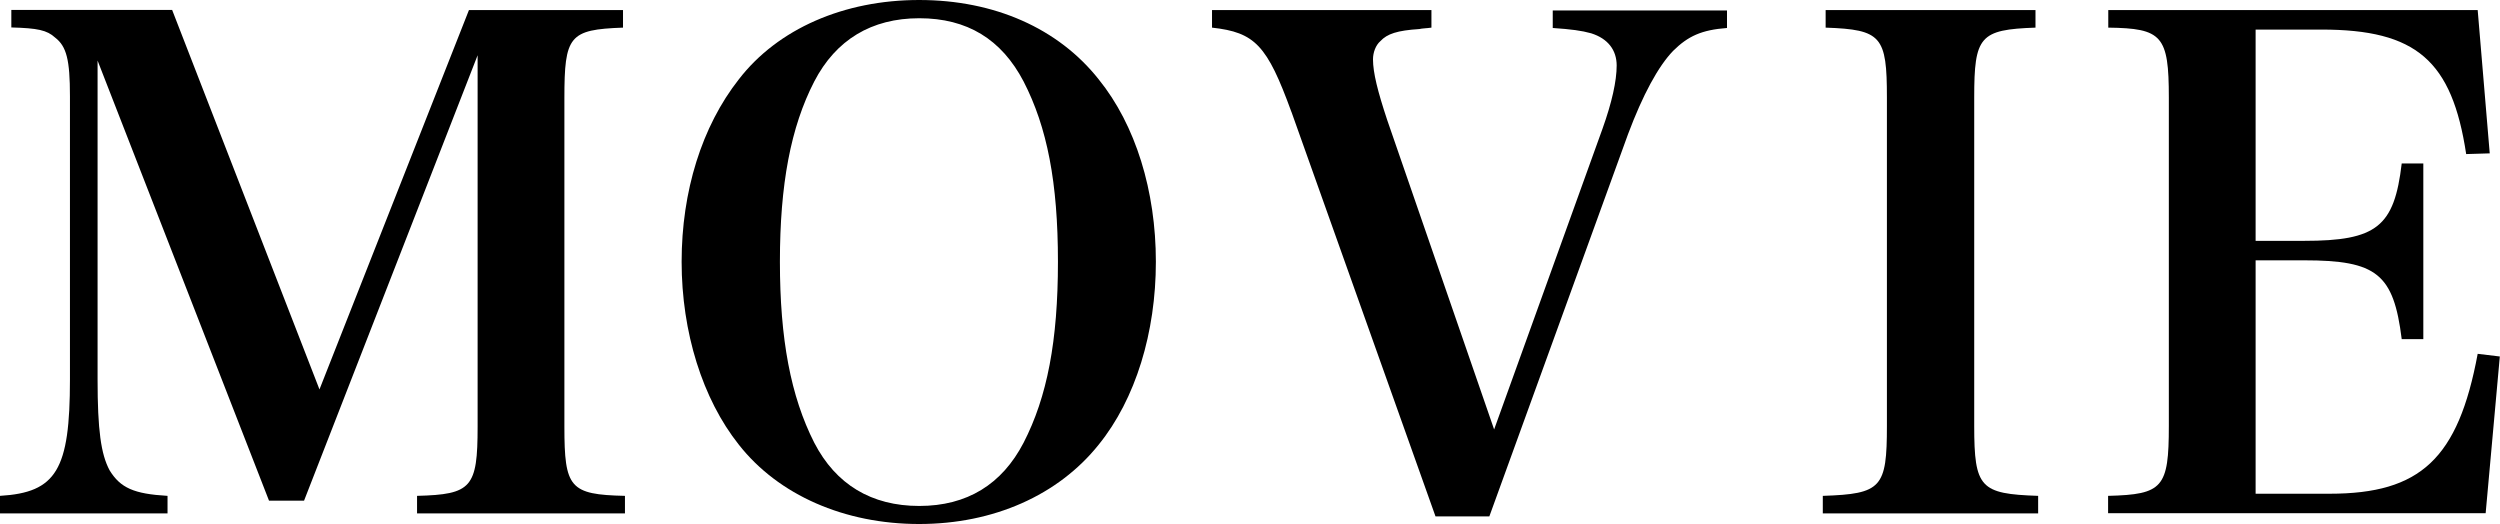
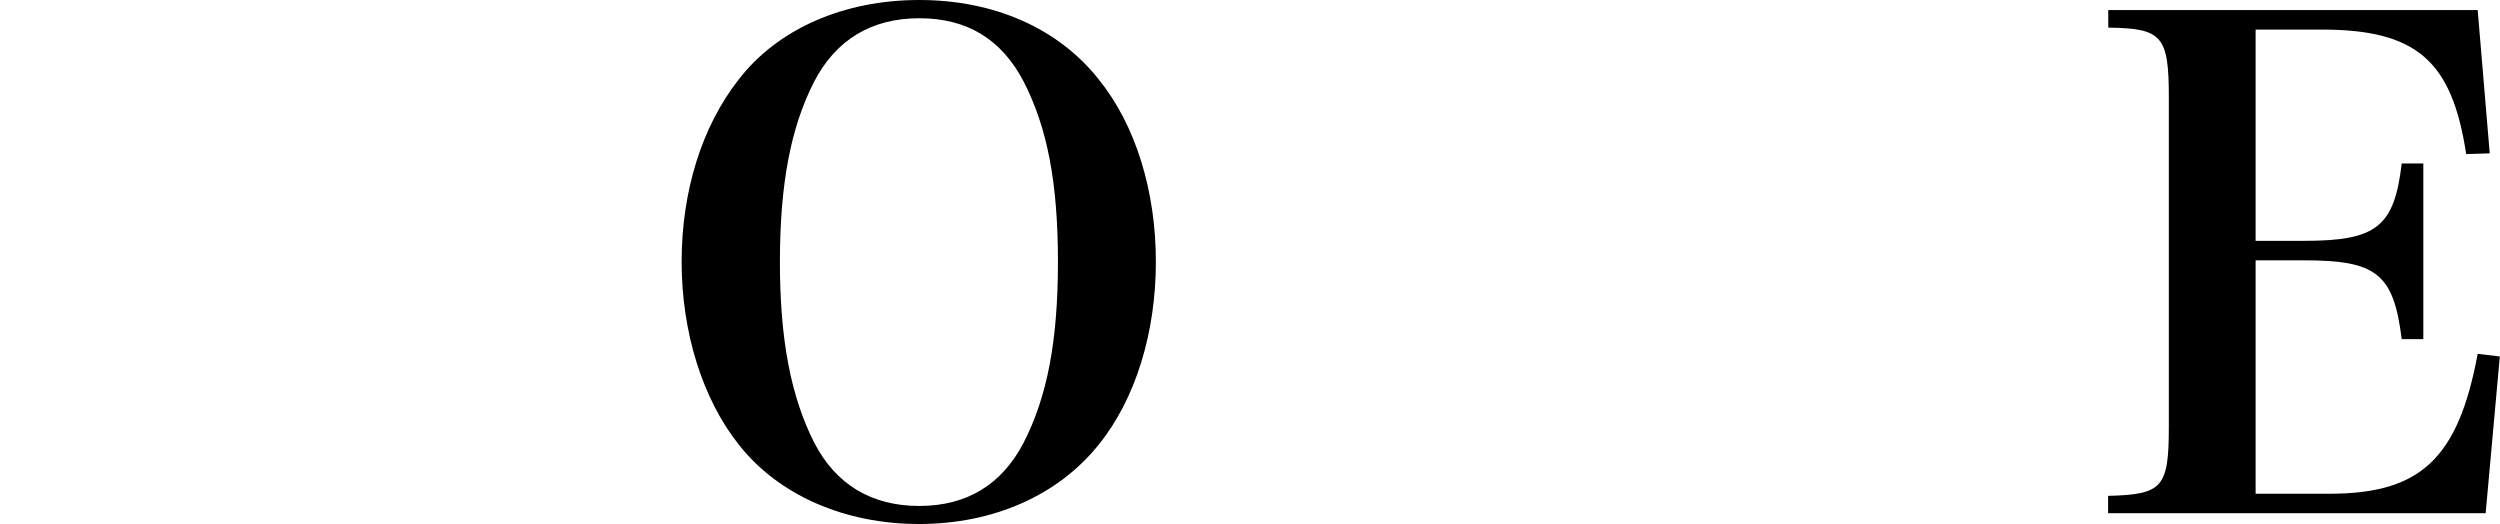
<svg xmlns="http://www.w3.org/2000/svg" id="uuid-89075901-90f8-4e82-89e0-0b7e6c94f638" viewBox="0 0 141.17 29.6">
  <defs>
    <style>.uuid-f54ba3c5-e7be-4fda-85fa-fee8c46cedfd{stroke-width:0px;}</style>
  </defs>
  <g id="uuid-4de724a3-9176-4ec4-9560-f402f5a6fa49">
-     <path class="uuid-f54ba3c5-e7be-4fda-85fa-fee8c46cedfd" d="M5.51,21.43c0,2.85.19,4.22.68,5.13.61.99,1.37,1.33,3.27,1.44v.99H0v-.99c3.19-.19,3.95-1.48,3.95-6.57V5.43c0-2.05-.19-2.81-.84-3.31-.46-.42-.99-.53-2.47-.57v-.99h9.08l8.32,21.43L26.48.57h8.7v.99c-3.04.11-3.31.46-3.31,3.99v18.54c0,3.46.3,3.84,3.42,3.91v.99h-11.74v-.99c3.08-.08,3.42-.46,3.42-3.91V3.12l-9.8,25.15h-1.98L5.51,3.42v18.01Z" />
    <path class="uuid-f54ba3c5-e7be-4fda-85fa-fee8c46cedfd" d="M41.72,4.48c2.2-2.85,5.93-4.48,10.18-4.48s7.86,1.6,10.14,4.48c2.09,2.58,3.23,6.31,3.23,10.3s-1.14,7.75-3.23,10.33c-2.28,2.85-5.93,4.48-10.14,4.48s-7.94-1.63-10.18-4.48c-2.05-2.58-3.23-6.35-3.23-10.33s1.14-7.64,3.23-10.3ZM45.98,25c1.22,2.36,3.23,3.57,5.93,3.57s4.67-1.22,5.89-3.57c1.33-2.58,1.94-5.74,1.94-10.22s-.61-7.6-1.94-10.18c-1.25-2.39-3.19-3.57-5.89-3.57s-4.71,1.22-5.93,3.57c-1.33,2.58-1.94,5.81-1.94,10.18s.61,7.6,1.94,10.22Z" />
-     <path class="uuid-f54ba3c5-e7be-4fda-85fa-fee8c46cedfd" d="M72.92,6.31c-1.37-3.76-2.05-4.48-4.48-4.75v-.99h12.39v.99c-.27.04-.53.04-.68.08-1.25.08-1.82.27-2.2.68-.27.23-.42.65-.42,1.03,0,.76.27,1.82.8,3.42l6.04,17.48,6.12-16.98c.53-1.48.8-2.7.8-3.57s-.49-1.52-1.44-1.82c-.53-.15-1.14-.23-2.17-.3v-.99h9.84v.99c-1.44.11-2.2.46-3.04,1.29-.84.87-1.71,2.47-2.55,4.71l-7.83,21.58h-3.04l-8.13-22.83Z" />
-     <path class="uuid-f54ba3c5-e7be-4fda-85fa-fee8c46cedfd" d="M102.94,28c3.31-.11,3.61-.46,3.61-3.95V5.51c0-3.46-.3-3.84-3.46-3.95v-.99h11.85v.99c-3.15.11-3.46.49-3.46,3.95v18.54c0,3.5.34,3.84,3.61,3.95v.99h-12.16v-.99Z" />
    <path class="uuid-f54ba3c5-e7be-4fda-85fa-fee8c46cedfd" d="M119.05,28c3.08-.08,3.42-.46,3.42-3.95V5.51c0-3.5-.38-3.91-3.42-3.95v-.99h20.86l.68,8.09-1.33.04c-.8-5.28-2.81-7.03-8.17-7.03h-3.72v11.93h2.74c4.1,0,5.09-.8,5.51-4.37h1.22v9.92h-1.22c-.46-3.69-1.41-4.45-5.51-4.45h-2.74v13.18h4.18c5.13,0,7.26-1.98,8.36-7.9l1.25.15-.8,8.85h-21.32v-.99Z" />
  </g>
</svg>